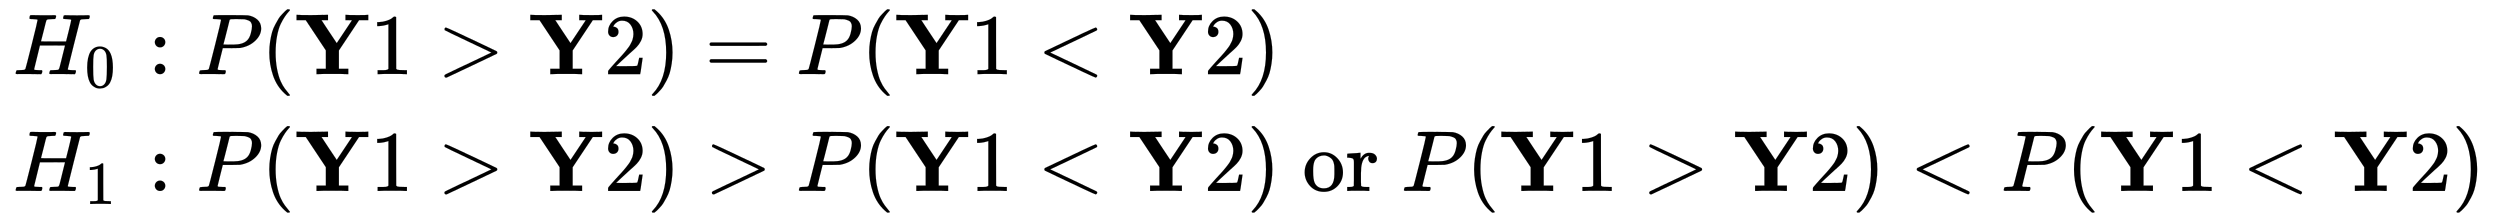
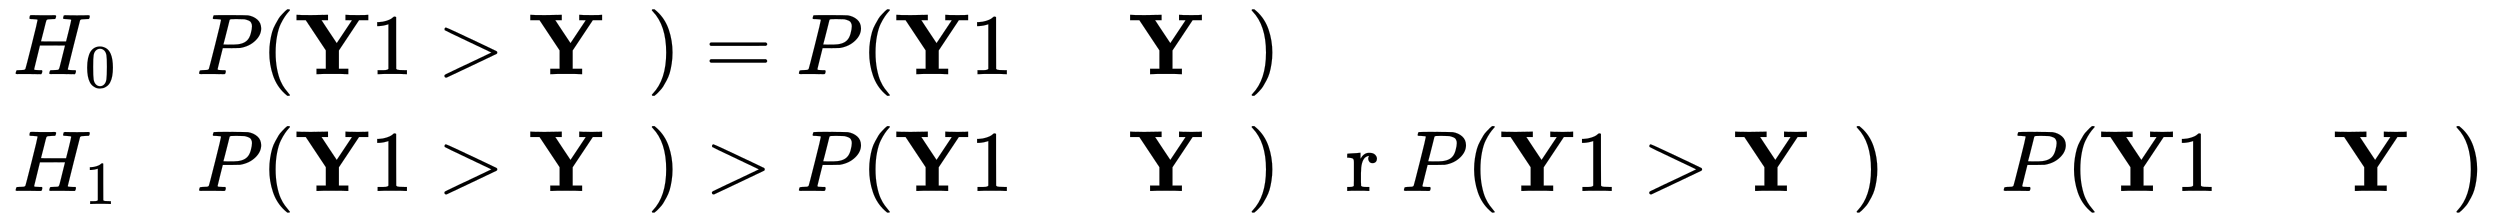
<svg xmlns="http://www.w3.org/2000/svg" xmlns:xlink="http://www.w3.org/1999/xlink" width="67.159ex" height="5.909ex" style="vertical-align: -2.405ex;" viewBox="0 -1508.9 28915.4 2544.3" role="img" focusable="false" aria-labelledby="MathJax-SVG-1-Title">
  <title id="MathJax-SVG-1-Title">StartLayout 1st Row 1st Column Blank 2nd Column upper H 0 colon 3rd Column upper P left-parenthesis bold upper Y Baseline 1 greater-than bold upper Y Baseline 2 right-parenthesis equals upper P left-parenthesis bold upper Y Baseline 1 less-than bold upper Y Baseline 2 right-parenthesis 2nd Row 1st Column Blank 2nd Column upper H 1 colon 3rd Column upper P left-parenthesis bold upper Y Baseline 1 greater-than bold upper Y Baseline 2 right-parenthesis greater-than upper P left-parenthesis bold upper Y Baseline 1 less-than bold upper Y Baseline 2 right-parenthesis or upper P left-parenthesis bold upper Y Baseline 1 greater-than bold upper Y Baseline 2 right-parenthesis less-than upper P left-parenthesis bold upper Y Baseline 1 less-than bold upper Y Baseline 2 right-parenthesis EndLayout</title>
  <defs aria-hidden="true">
    <path stroke-width="1" id="E1-MJMATHI-48" d="M228 637Q194 637 192 641Q191 643 191 649Q191 673 202 682Q204 683 219 683Q260 681 355 681Q389 681 418 681T463 682T483 682Q499 682 499 672Q499 670 497 658Q492 641 487 638H485Q483 638 480 638T473 638T464 637T455 637Q416 636 405 634T387 623Q384 619 355 500Q348 474 340 442T328 395L324 380Q324 378 469 378H614L615 381Q615 384 646 504Q674 619 674 627T617 637Q594 637 587 639T580 648Q580 650 582 660Q586 677 588 679T604 682Q609 682 646 681T740 680Q802 680 835 681T871 682Q888 682 888 672Q888 645 876 638H874Q872 638 869 638T862 638T853 637T844 637Q805 636 794 634T776 623Q773 618 704 340T634 58Q634 51 638 51Q646 48 692 46H723Q729 38 729 37T726 19Q722 6 716 0H701Q664 2 567 2Q533 2 504 2T458 2T437 1Q420 1 420 10Q420 15 423 24Q428 43 433 45Q437 46 448 46H454Q481 46 514 49Q520 50 522 50T528 55T534 64T540 82T547 110T558 153Q565 181 569 198Q602 330 602 331T457 332H312L279 197Q245 63 245 58Q245 51 253 49T303 46H334Q340 38 340 37T337 19Q333 6 327 0H312Q275 2 178 2Q144 2 115 2T69 2T48 1Q31 1 31 10Q31 12 34 24Q39 43 44 45Q48 46 59 46H65Q92 46 125 49Q139 52 144 61Q147 65 216 339T285 628Q285 635 228 637Z" />
    <path stroke-width="1" id="E1-MJMAIN-30" d="M96 585Q152 666 249 666Q297 666 345 640T423 548Q460 465 460 320Q460 165 417 83Q397 41 362 16T301 -15T250 -22Q224 -22 198 -16T137 16T82 83Q39 165 39 320Q39 494 96 585ZM321 597Q291 629 250 629Q208 629 178 597Q153 571 145 525T137 333Q137 175 145 125T181 46Q209 16 250 16Q290 16 318 46Q347 76 354 130T362 333Q362 478 354 524T321 597Z" />
-     <path stroke-width="1" id="E1-MJMAIN-3A" d="M78 370Q78 394 95 412T138 430Q162 430 180 414T199 371Q199 346 182 328T139 310T96 327T78 370ZM78 60Q78 84 95 102T138 120Q162 120 180 104T199 61Q199 36 182 18T139 0T96 17T78 60Z" />
    <path stroke-width="1" id="E1-MJMATHI-50" d="M287 628Q287 635 230 637Q206 637 199 638T192 648Q192 649 194 659Q200 679 203 681T397 683Q587 682 600 680Q664 669 707 631T751 530Q751 453 685 389Q616 321 507 303Q500 302 402 301H307L277 182Q247 66 247 59Q247 55 248 54T255 50T272 48T305 46H336Q342 37 342 35Q342 19 335 5Q330 0 319 0Q316 0 282 1T182 2Q120 2 87 2T51 1Q33 1 33 11Q33 13 36 25Q40 41 44 43T67 46Q94 46 127 49Q141 52 146 61Q149 65 218 339T287 628ZM645 554Q645 567 643 575T634 597T609 619T560 635Q553 636 480 637Q463 637 445 637T416 636T404 636Q391 635 386 627Q384 621 367 550T332 412T314 344Q314 342 395 342H407H430Q542 342 590 392Q617 419 631 471T645 554Z" />
    <path stroke-width="1" id="E1-MJMAIN-28" d="M94 250Q94 319 104 381T127 488T164 576T202 643T244 695T277 729T302 750H315H319Q333 750 333 741Q333 738 316 720T275 667T226 581T184 443T167 250T184 58T225 -81T274 -167T316 -220T333 -241Q333 -250 318 -250H315H302L274 -226Q180 -141 137 -14T94 250Z" />
    <path stroke-width="1" id="E1-MJMAINB-59" d="M605 0Q581 3 434 3Q286 3 262 0H250V62H358V275L126 624H19V686H30Q54 683 189 683Q361 685 370 686H383V624H308L319 608Q330 591 353 556T396 491L484 359L660 623Q660 624 623 624H585V686H595Q613 683 728 683Q832 683 841 686H849V624H742L509 274V62H618V0H605Z" />
    <path stroke-width="1" id="E1-MJMAIN-31" d="M213 578L200 573Q186 568 160 563T102 556H83V602H102Q149 604 189 617T245 641T273 663Q275 666 285 666Q294 666 302 660V361L303 61Q310 54 315 52T339 48T401 46H427V0H416Q395 3 257 3Q121 3 100 0H88V46H114Q136 46 152 46T177 47T193 50T201 52T207 57T213 61V578Z" />
    <path stroke-width="1" id="E1-MJMAIN-3E" d="M84 520Q84 528 88 533T96 539L99 540Q106 540 253 471T544 334L687 265Q694 260 694 250T687 235Q685 233 395 96L107 -40H101Q83 -38 83 -20Q83 -19 83 -17Q82 -10 98 -1Q117 9 248 71Q326 108 378 132L626 250L378 368Q90 504 86 509Q84 513 84 520Z" />
-     <path stroke-width="1" id="E1-MJMAIN-32" d="M109 429Q82 429 66 447T50 491Q50 562 103 614T235 666Q326 666 387 610T449 465Q449 422 429 383T381 315T301 241Q265 210 201 149L142 93L218 92Q375 92 385 97Q392 99 409 186V189H449V186Q448 183 436 95T421 3V0H50V19V31Q50 38 56 46T86 81Q115 113 136 137Q145 147 170 174T204 211T233 244T261 278T284 308T305 340T320 369T333 401T340 431T343 464Q343 527 309 573T212 619Q179 619 154 602T119 569T109 550Q109 549 114 549Q132 549 151 535T170 489Q170 464 154 447T109 429Z" />
    <path stroke-width="1" id="E1-MJMAIN-29" d="M60 749L64 750Q69 750 74 750H86L114 726Q208 641 251 514T294 250Q294 182 284 119T261 12T224 -76T186 -143T145 -194T113 -227T90 -246Q87 -249 86 -250H74Q66 -250 63 -250T58 -247T55 -238Q56 -237 66 -225Q221 -64 221 250T66 725Q56 737 55 738Q55 746 60 749Z" />
    <path stroke-width="1" id="E1-MJMAIN-3D" d="M56 347Q56 360 70 367H707Q722 359 722 347Q722 336 708 328L390 327H72Q56 332 56 347ZM56 153Q56 168 72 173H708Q722 163 722 153Q722 140 707 133H70Q56 140 56 153Z" />
-     <path stroke-width="1" id="E1-MJMAIN-3C" d="M694 -11T694 -19T688 -33T678 -40Q671 -40 524 29T234 166L90 235Q83 240 83 250Q83 261 91 266Q664 540 678 540Q681 540 687 534T694 519T687 505Q686 504 417 376L151 250L417 124Q686 -4 687 -5Q694 -11 694 -19Z" />
-     <path stroke-width="1" id="E1-MJMAIN-6F" d="M28 214Q28 309 93 378T250 448Q340 448 405 380T471 215Q471 120 407 55T250 -10Q153 -10 91 57T28 214ZM250 30Q372 30 372 193V225V250Q372 272 371 288T364 326T348 362T317 390T268 410Q263 411 252 411Q222 411 195 399Q152 377 139 338T126 246V226Q126 130 145 91Q177 30 250 30Z" />
    <path stroke-width="1" id="E1-MJMAIN-72" d="M36 46H50Q89 46 97 60V68Q97 77 97 91T98 122T98 161T98 203Q98 234 98 269T98 328L97 351Q94 370 83 376T38 385H20V408Q20 431 22 431L32 432Q42 433 60 434T96 436Q112 437 131 438T160 441T171 442H174V373Q213 441 271 441H277Q322 441 343 419T364 373Q364 352 351 337T313 322Q288 322 276 338T263 372Q263 381 265 388T270 400T273 405Q271 407 250 401Q234 393 226 386Q179 341 179 207V154Q179 141 179 127T179 101T180 81T180 66V61Q181 59 183 57T188 54T193 51T200 49T207 48T216 47T225 47T235 46T245 46H276V0H267Q249 3 140 3Q37 3 28 0H20V46H36Z" />
  </defs>
  <g stroke="currentColor" fill="currentColor" stroke-width="0" transform="matrix(1 0 0 -1 0 0)" aria-hidden="true">
    <g transform="translate(167,0)">
      <g transform="translate(-18,0)">
        <g transform="translate(0,651)">
          <use xlink:href="#E1-MJMATHI-48" x="0" y="0" />
          <use transform="scale(0.707)" xlink:href="#E1-MJMAIN-30" x="1175" y="-213" />
          <use xlink:href="#E1-MJMAIN-3A" x="1563" y="0" />
        </g>
        <g transform="translate(0,-700)">
          <use xlink:href="#E1-MJMATHI-48" x="0" y="0" />
          <use transform="scale(0.707)" xlink:href="#E1-MJMAIN-31" x="1175" y="-213" />
          <use xlink:href="#E1-MJMAIN-3A" x="1563" y="0" />
        </g>
      </g>
      <g transform="translate(2102,0)">
        <g transform="translate(0,651)">
          <use xlink:href="#E1-MJMATHI-50" x="0" y="0" />
          <use xlink:href="#E1-MJMAIN-28" x="751" y="0" />
          <use xlink:href="#E1-MJMAINB-59" x="1141" y="0" />
          <use xlink:href="#E1-MJMAIN-31" x="2010" y="0" />
          <use xlink:href="#E1-MJMAIN-3E" x="2788" y="0" />
          <use xlink:href="#E1-MJMAINB-59" x="3845" y="0" />
          <use xlink:href="#E1-MJMAIN-32" x="4714" y="0" />
          <use xlink:href="#E1-MJMAIN-29" x="5215" y="0" />
          <use xlink:href="#E1-MJMAIN-3D" x="5882" y="0" />
          <use xlink:href="#E1-MJMATHI-50" x="6938" y="0" />
          <use xlink:href="#E1-MJMAIN-28" x="7690" y="0" />
          <use xlink:href="#E1-MJMAINB-59" x="8079" y="0" />
          <use xlink:href="#E1-MJMAIN-31" x="8949" y="0" />
          <use xlink:href="#E1-MJMAIN-3C" x="9727" y="0" />
          <use xlink:href="#E1-MJMAINB-59" x="10783" y="0" />
          <use xlink:href="#E1-MJMAIN-32" x="11653" y="0" />
          <use xlink:href="#E1-MJMAIN-29" x="12153" y="0" />
        </g>
        <g transform="translate(0,-700)">
          <use xlink:href="#E1-MJMATHI-50" x="0" y="0" />
          <use xlink:href="#E1-MJMAIN-28" x="751" y="0" />
          <use xlink:href="#E1-MJMAINB-59" x="1141" y="0" />
          <use xlink:href="#E1-MJMAIN-31" x="2010" y="0" />
          <use xlink:href="#E1-MJMAIN-3E" x="2788" y="0" />
          <use xlink:href="#E1-MJMAINB-59" x="3845" y="0" />
          <use xlink:href="#E1-MJMAIN-32" x="4714" y="0" />
          <use xlink:href="#E1-MJMAIN-29" x="5215" y="0" />
          <use xlink:href="#E1-MJMAIN-3E" x="5882" y="0" />
          <use xlink:href="#E1-MJMATHI-50" x="6938" y="0" />
          <use xlink:href="#E1-MJMAIN-28" x="7690" y="0" />
          <use xlink:href="#E1-MJMAINB-59" x="8079" y="0" />
          <use xlink:href="#E1-MJMAIN-31" x="8949" y="0" />
          <use xlink:href="#E1-MJMAIN-3C" x="9727" y="0" />
          <use xlink:href="#E1-MJMAINB-59" x="10783" y="0" />
          <use xlink:href="#E1-MJMAIN-32" x="11653" y="0" />
          <use xlink:href="#E1-MJMAIN-29" x="12153" y="0" />
          <g transform="translate(12543,0)">
            <use xlink:href="#E1-MJMAIN-6F" x="250" y="0" />
            <use xlink:href="#E1-MJMAIN-72" x="750" y="0" />
          </g>
          <use xlink:href="#E1-MJMATHI-50" x="13936" y="0" />
          <use xlink:href="#E1-MJMAIN-28" x="14687" y="0" />
          <use xlink:href="#E1-MJMAINB-59" x="15077" y="0" />
          <use xlink:href="#E1-MJMAIN-31" x="15946" y="0" />
          <use xlink:href="#E1-MJMAIN-3E" x="16724" y="0" />
          <use xlink:href="#E1-MJMAINB-59" x="17781" y="0" />
          <use xlink:href="#E1-MJMAIN-32" x="18650" y="0" />
          <use xlink:href="#E1-MJMAIN-29" x="19151" y="0" />
          <use xlink:href="#E1-MJMAIN-3C" x="19818" y="0" />
          <use xlink:href="#E1-MJMATHI-50" x="20874" y="0" />
          <use xlink:href="#E1-MJMAIN-28" x="21626" y="0" />
          <use xlink:href="#E1-MJMAINB-59" x="22015" y="0" />
          <use xlink:href="#E1-MJMAIN-31" x="22885" y="0" />
          <use xlink:href="#E1-MJMAIN-3C" x="23663" y="0" />
          <use xlink:href="#E1-MJMAINB-59" x="24719" y="0" />
          <use xlink:href="#E1-MJMAIN-32" x="25589" y="0" />
          <use xlink:href="#E1-MJMAIN-29" x="26089" y="0" />
        </g>
      </g>
    </g>
  </g>
</svg>